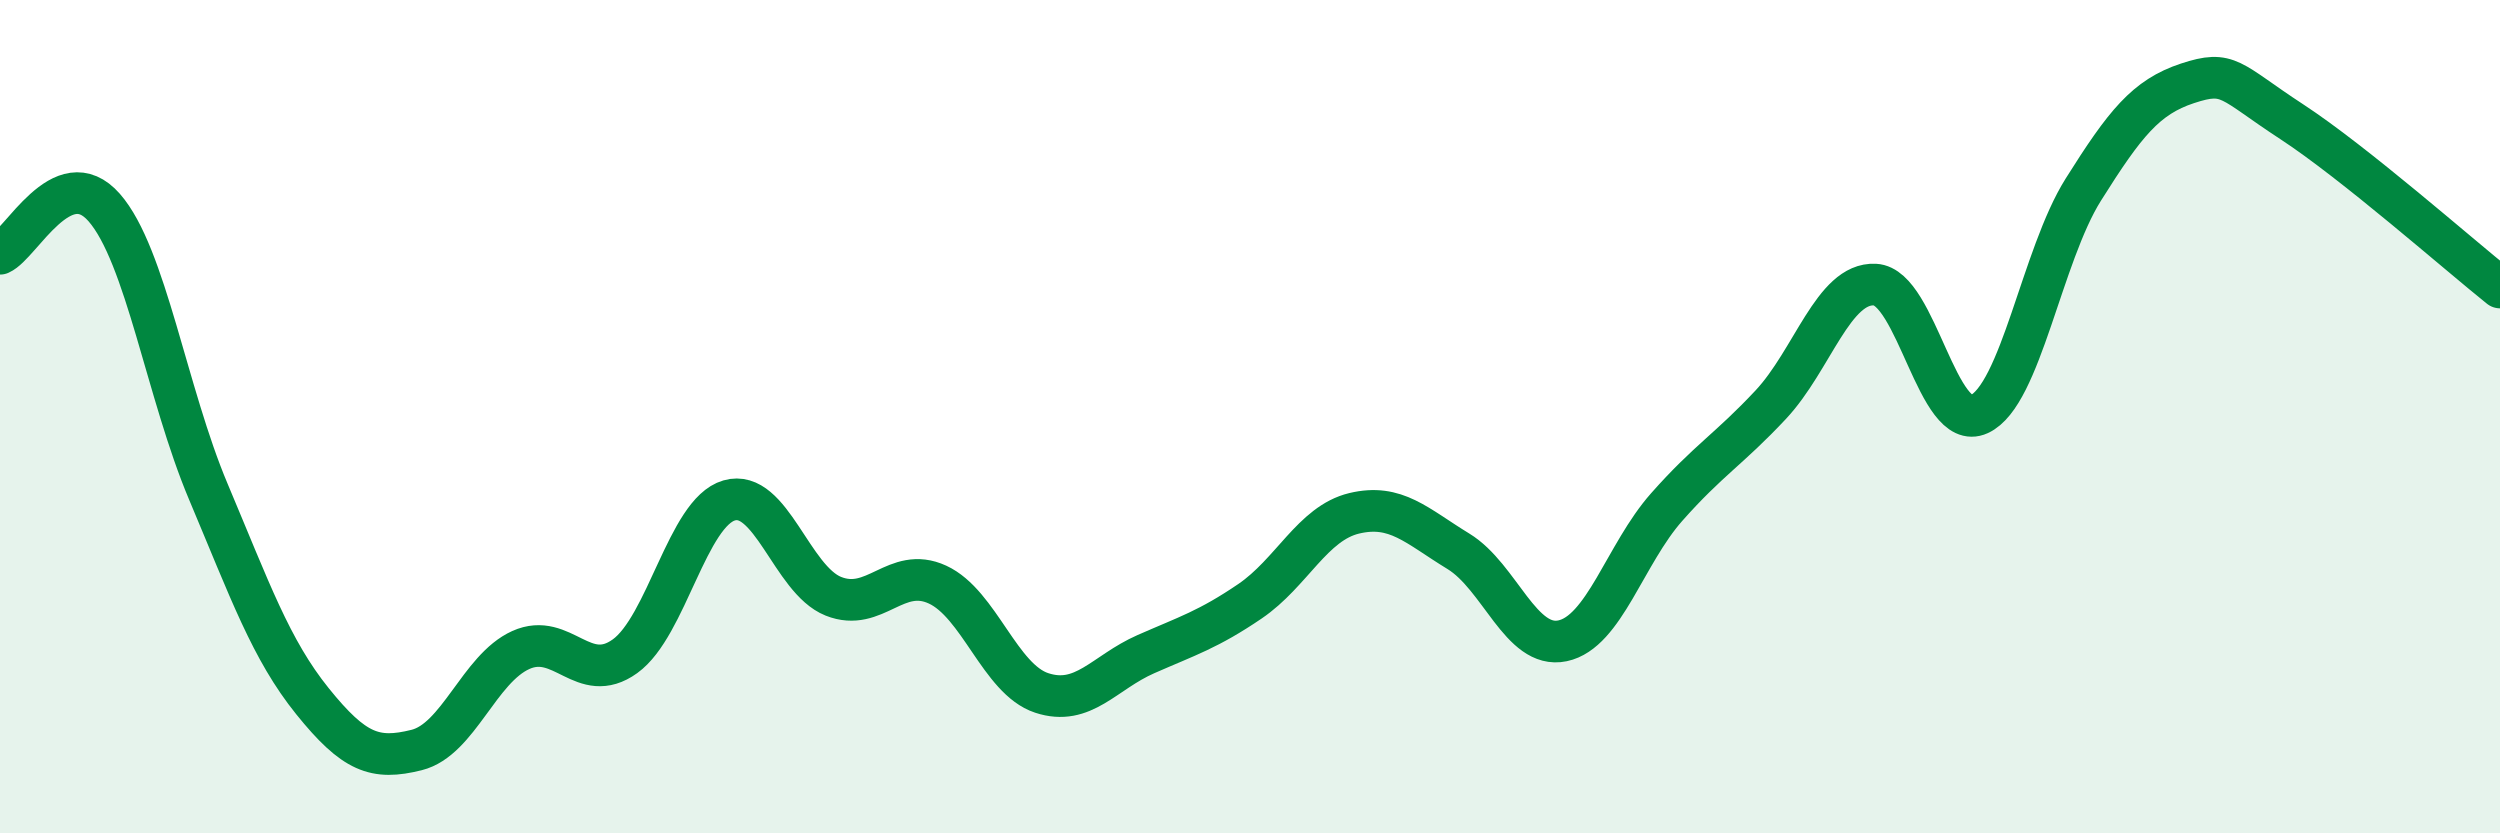
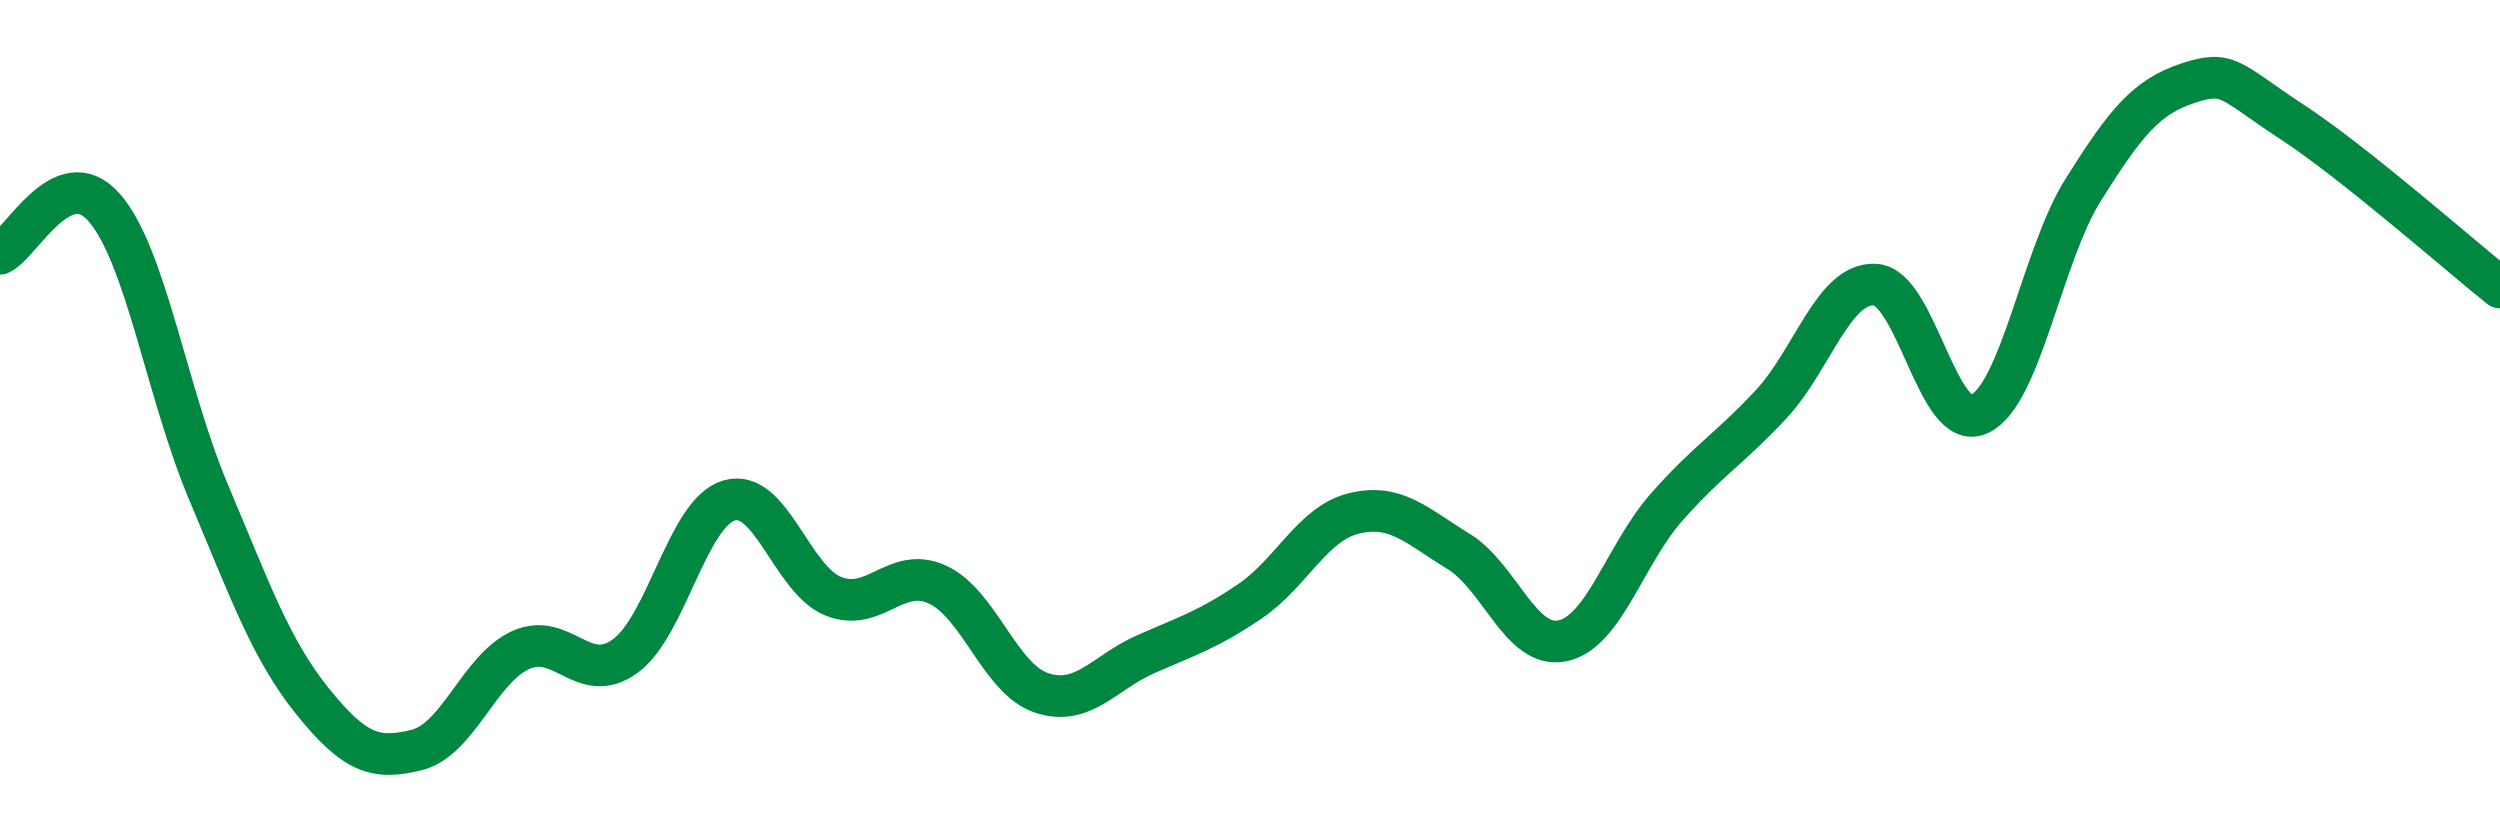
<svg xmlns="http://www.w3.org/2000/svg" width="60" height="20" viewBox="0 0 60 20">
-   <path d="M 0,6.09 C 0.5,5.87 1.5,3.84 2.5,4.98 C 3.5,6.12 4,9.43 5,11.8 C 6,14.17 6.5,15.59 7.5,16.83 C 8.5,18.07 9,18.25 10,18 C 11,17.75 11.5,16.05 12.5,15.6 C 13.5,15.15 14,16.47 15,15.75 C 16,15.03 16.5,12.3 17.5,12.01 C 18.5,11.72 19,13.91 20,14.31 C 21,14.71 21.5,13.57 22.5,14.03 C 23.5,14.49 24,16.3 25,16.63 C 26,16.96 26.5,16.14 27.5,15.7 C 28.5,15.26 29,15.11 30,14.43 C 31,13.75 31.5,12.56 32.5,12.32 C 33.5,12.08 34,12.62 35,13.23 C 36,13.84 36.5,15.59 37.5,15.38 C 38.5,15.17 39,13.3 40,12.17 C 41,11.04 41.5,10.78 42.5,9.71 C 43.5,8.64 44,6.78 45,6.83 C 46,6.88 46.5,10.4 47.5,9.94 C 48.5,9.48 49,6.14 50,4.55 C 51,2.96 51.5,2.33 52.5,2 C 53.5,1.67 53.5,1.94 55,2.92 C 56.5,3.9 59,6.1 60,6.9L60 20L0 20Z" fill="#008740" opacity="0.1" stroke-linecap="round" stroke-linejoin="round" />
  <path d="M 0,6.09 C 0.5,5.87 1.5,3.84 2.5,4.98 C 3.5,6.12 4,9.43 5,11.8 C 6,14.17 6.5,15.59 7.5,16.83 C 8.5,18.07 9,18.25 10,18 C 11,17.75 11.5,16.05 12.5,15.6 C 13.5,15.15 14,16.47 15,15.75 C 16,15.03 16.5,12.3 17.5,12.01 C 18.5,11.72 19,13.91 20,14.31 C 21,14.71 21.5,13.57 22.5,14.03 C 23.5,14.49 24,16.3 25,16.63 C 26,16.96 26.5,16.14 27.5,15.7 C 28.5,15.26 29,15.11 30,14.43 C 31,13.75 31.5,12.56 32.5,12.32 C 33.5,12.08 34,12.62 35,13.23 C 36,13.84 36.5,15.59 37.5,15.38 C 38.5,15.17 39,13.3 40,12.17 C 41,11.04 41.5,10.78 42.5,9.71 C 43.5,8.64 44,6.78 45,6.83 C 46,6.88 46.5,10.4 47.5,9.94 C 48.5,9.48 49,6.14 50,4.55 C 51,2.96 51.5,2.33 52.5,2 C 53.5,1.67 53.5,1.94 55,2.92 C 56.5,3.9 59,6.1 60,6.9" stroke="#008740" stroke-width="1" fill="none" stroke-linecap="round" stroke-linejoin="round" />
</svg>